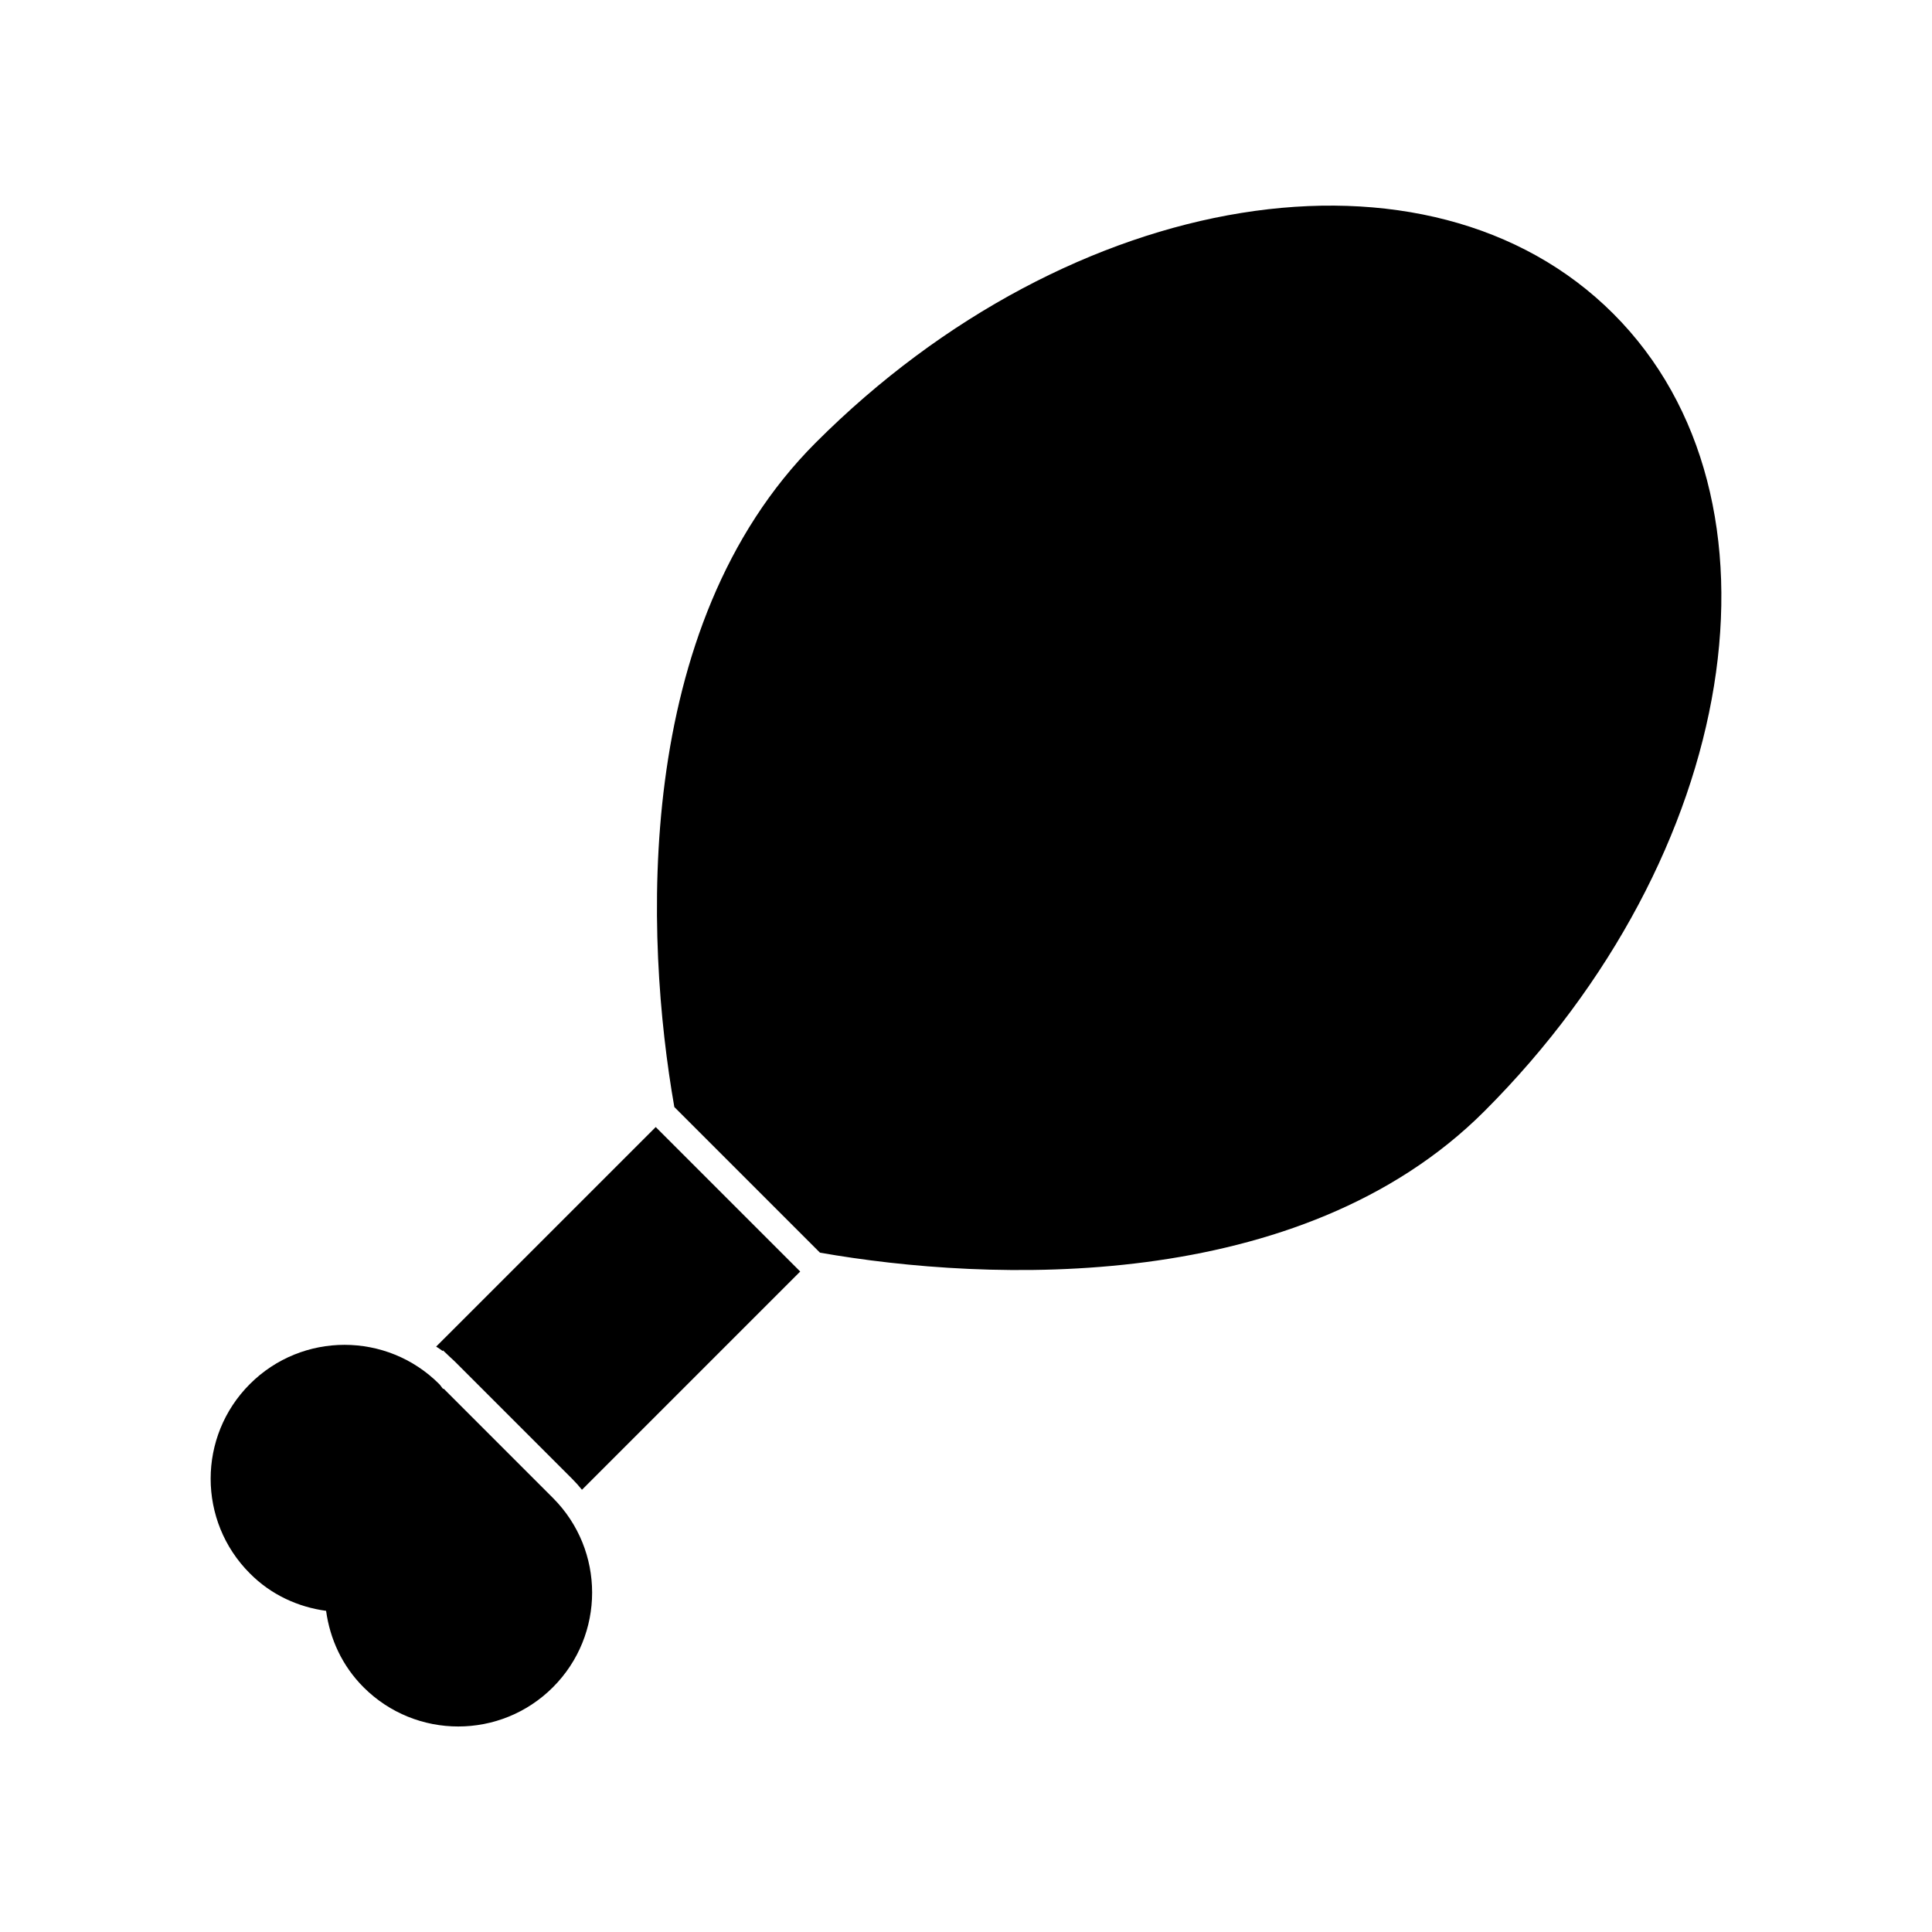
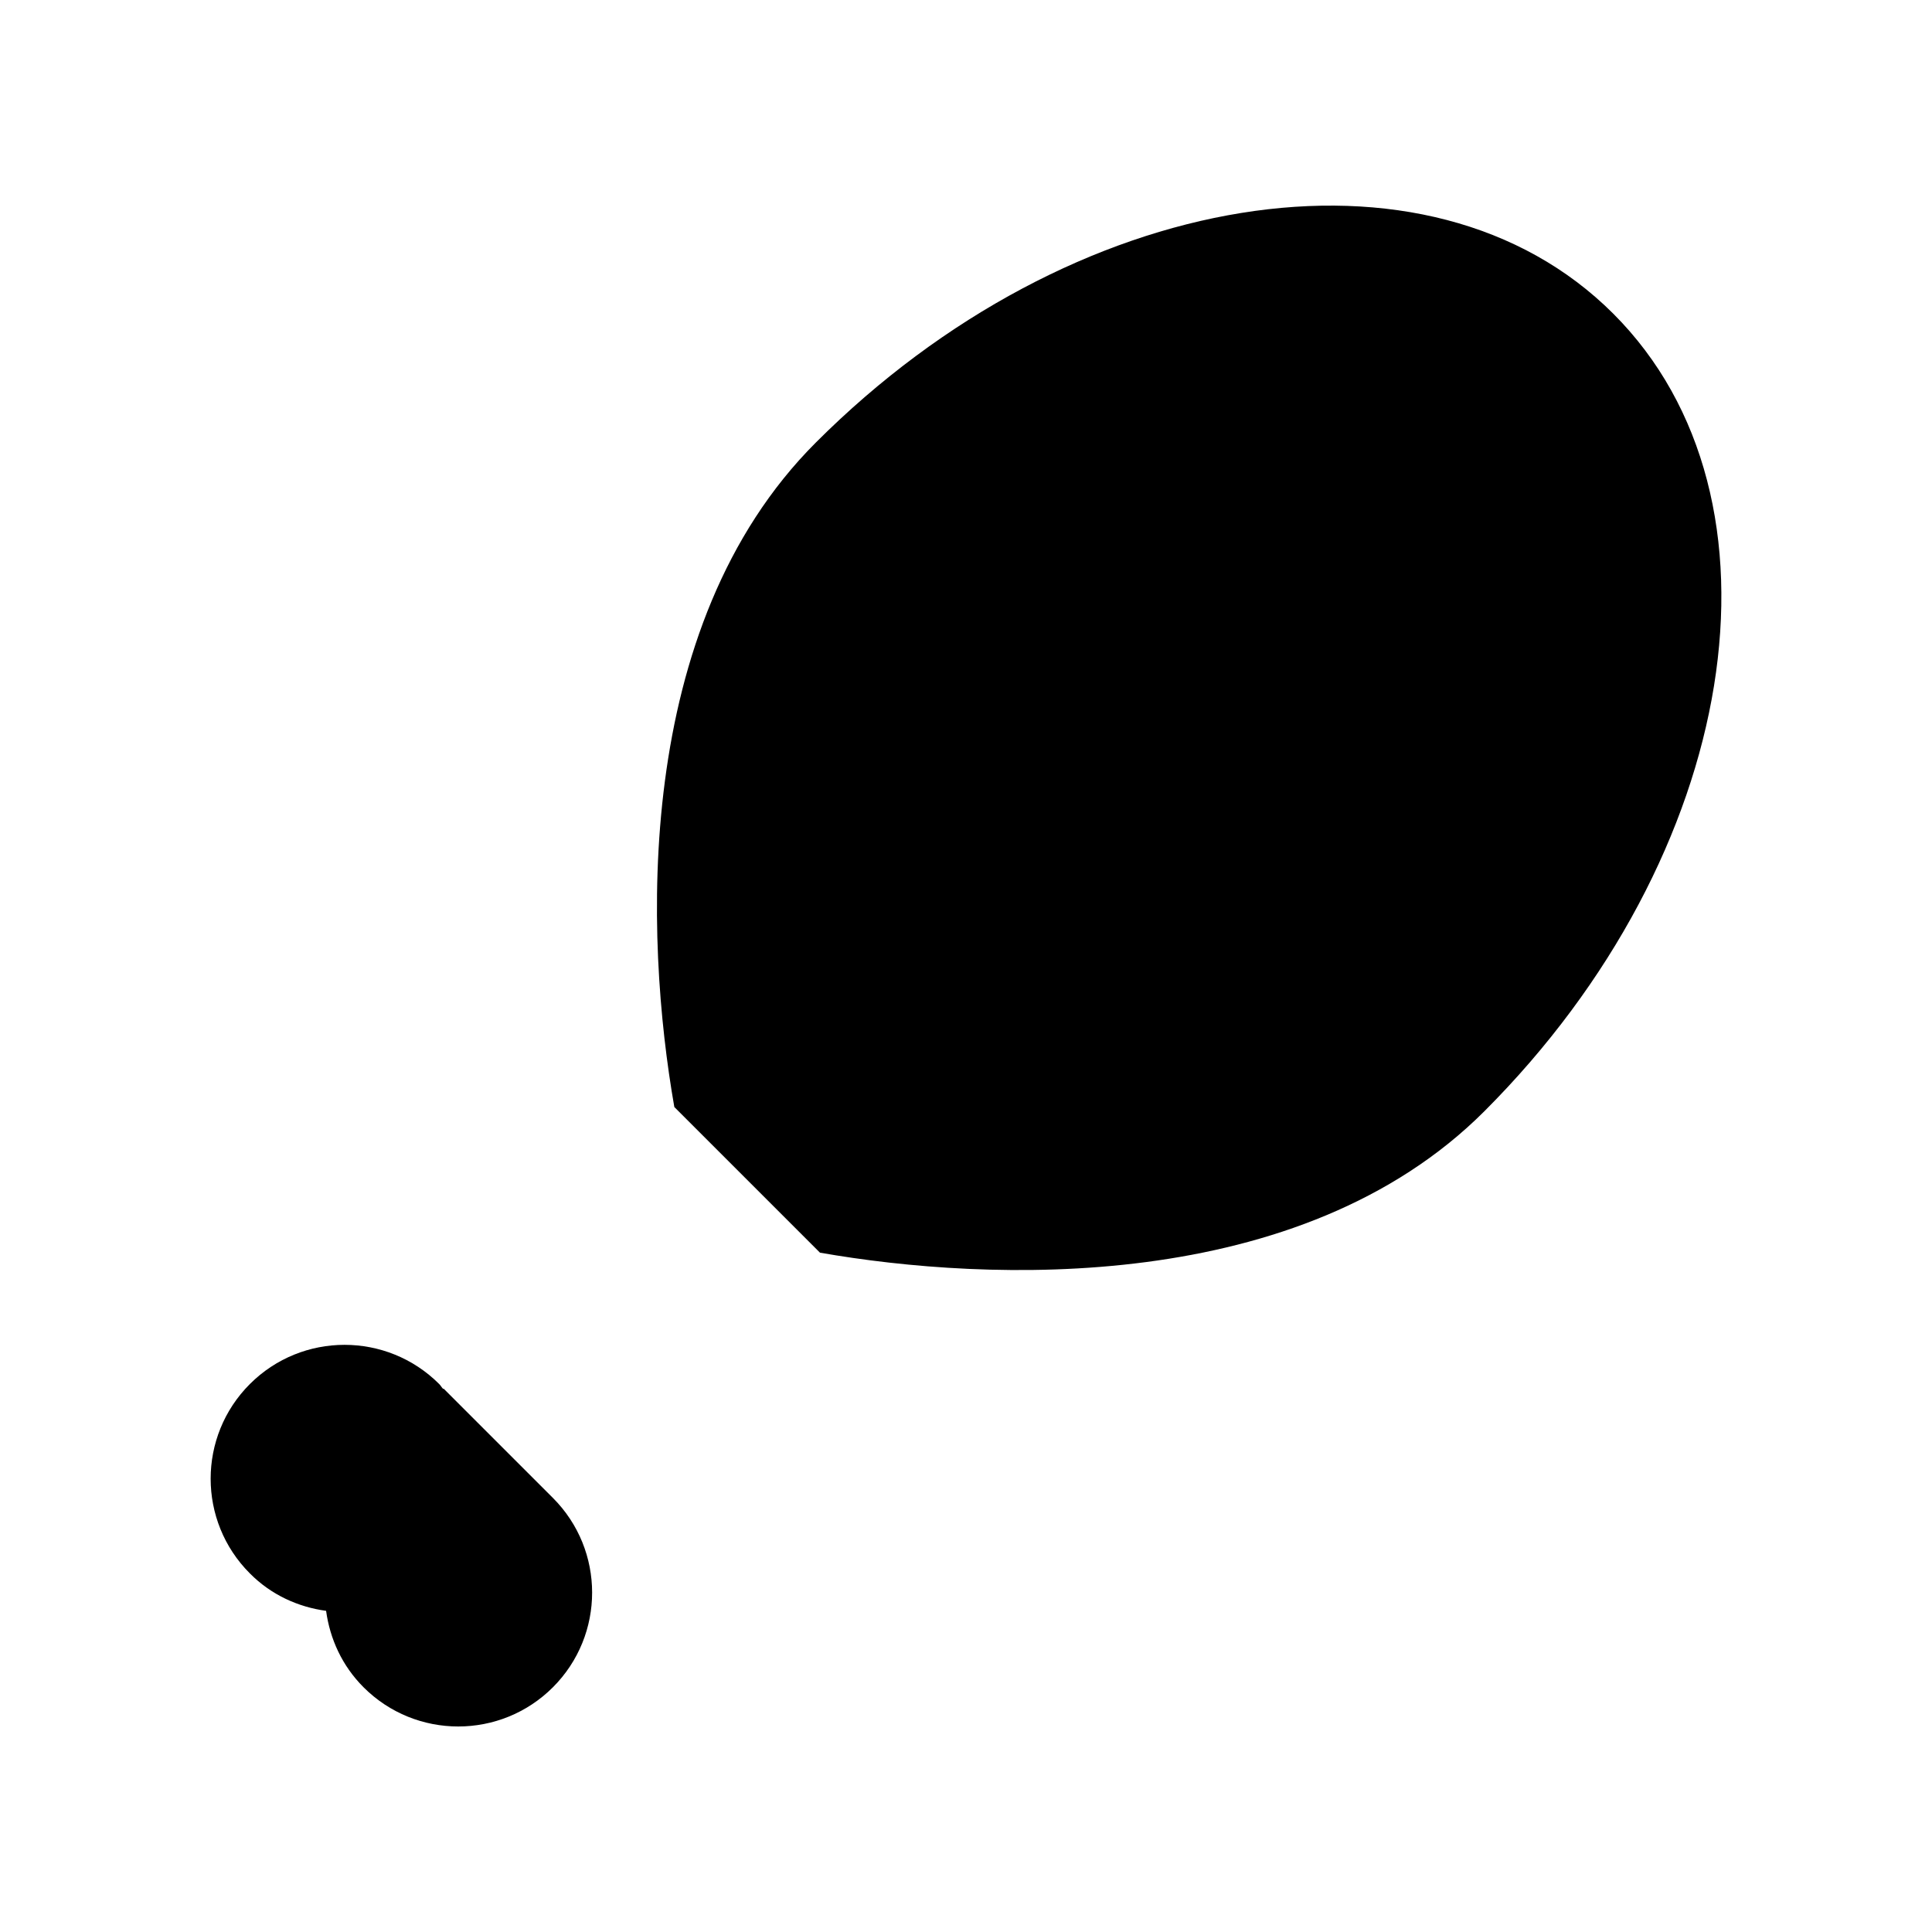
<svg xmlns="http://www.w3.org/2000/svg" fill="#000000" width="800px" height="800px" version="1.1" viewBox="144 144 512 512">
  <g>
-     <path d="m361.3 475.97c44.488 7.809 127.26 11.336 176.08-37.484 67.812-67.812 83.078-162.43 34.16-211.35s-143.59-33.656-211.35 34.16c-48.82 48.82-45.293 131.59-37.484 176.08z" />
-     <path d="m261.4 501.87 1.812 1.715c0.754 0.656 1.461 1.359 2.266 2.168 0.152 0.152 30.129 30.129 30.129 30.129 0.906 0.906 1.812 1.914 2.621 2.922l57.836-57.836-38.289-38.289-58.191 58.184c0.555 0.352 1.109 0.707 1.715 1.16z" />
+     <path d="m361.3 475.97c44.488 7.809 127.26 11.336 176.08-37.484 67.812-67.812 83.078-162.43 34.16-211.35s-143.59-33.656-211.35 34.16c-48.82 48.82-45.293 131.59-37.484 176.08" />
    <path d="m230.42 570.89c1.008 7.406 4.231 14.559 9.926 20.254 13.855 13.855 36.324 13.855 50.18 0 13.855-13.855 13.855-36.324 0-50.18l-28.969-28.969-0.102 0.102c-0.402-0.402-0.656-0.906-1.059-1.309-13.855-13.855-36.324-13.855-50.18 0-13.855 13.855-13.855 36.324 0 50.18 5.641 5.691 12.797 8.914 20.203 9.922z" />
  </g>
</svg>